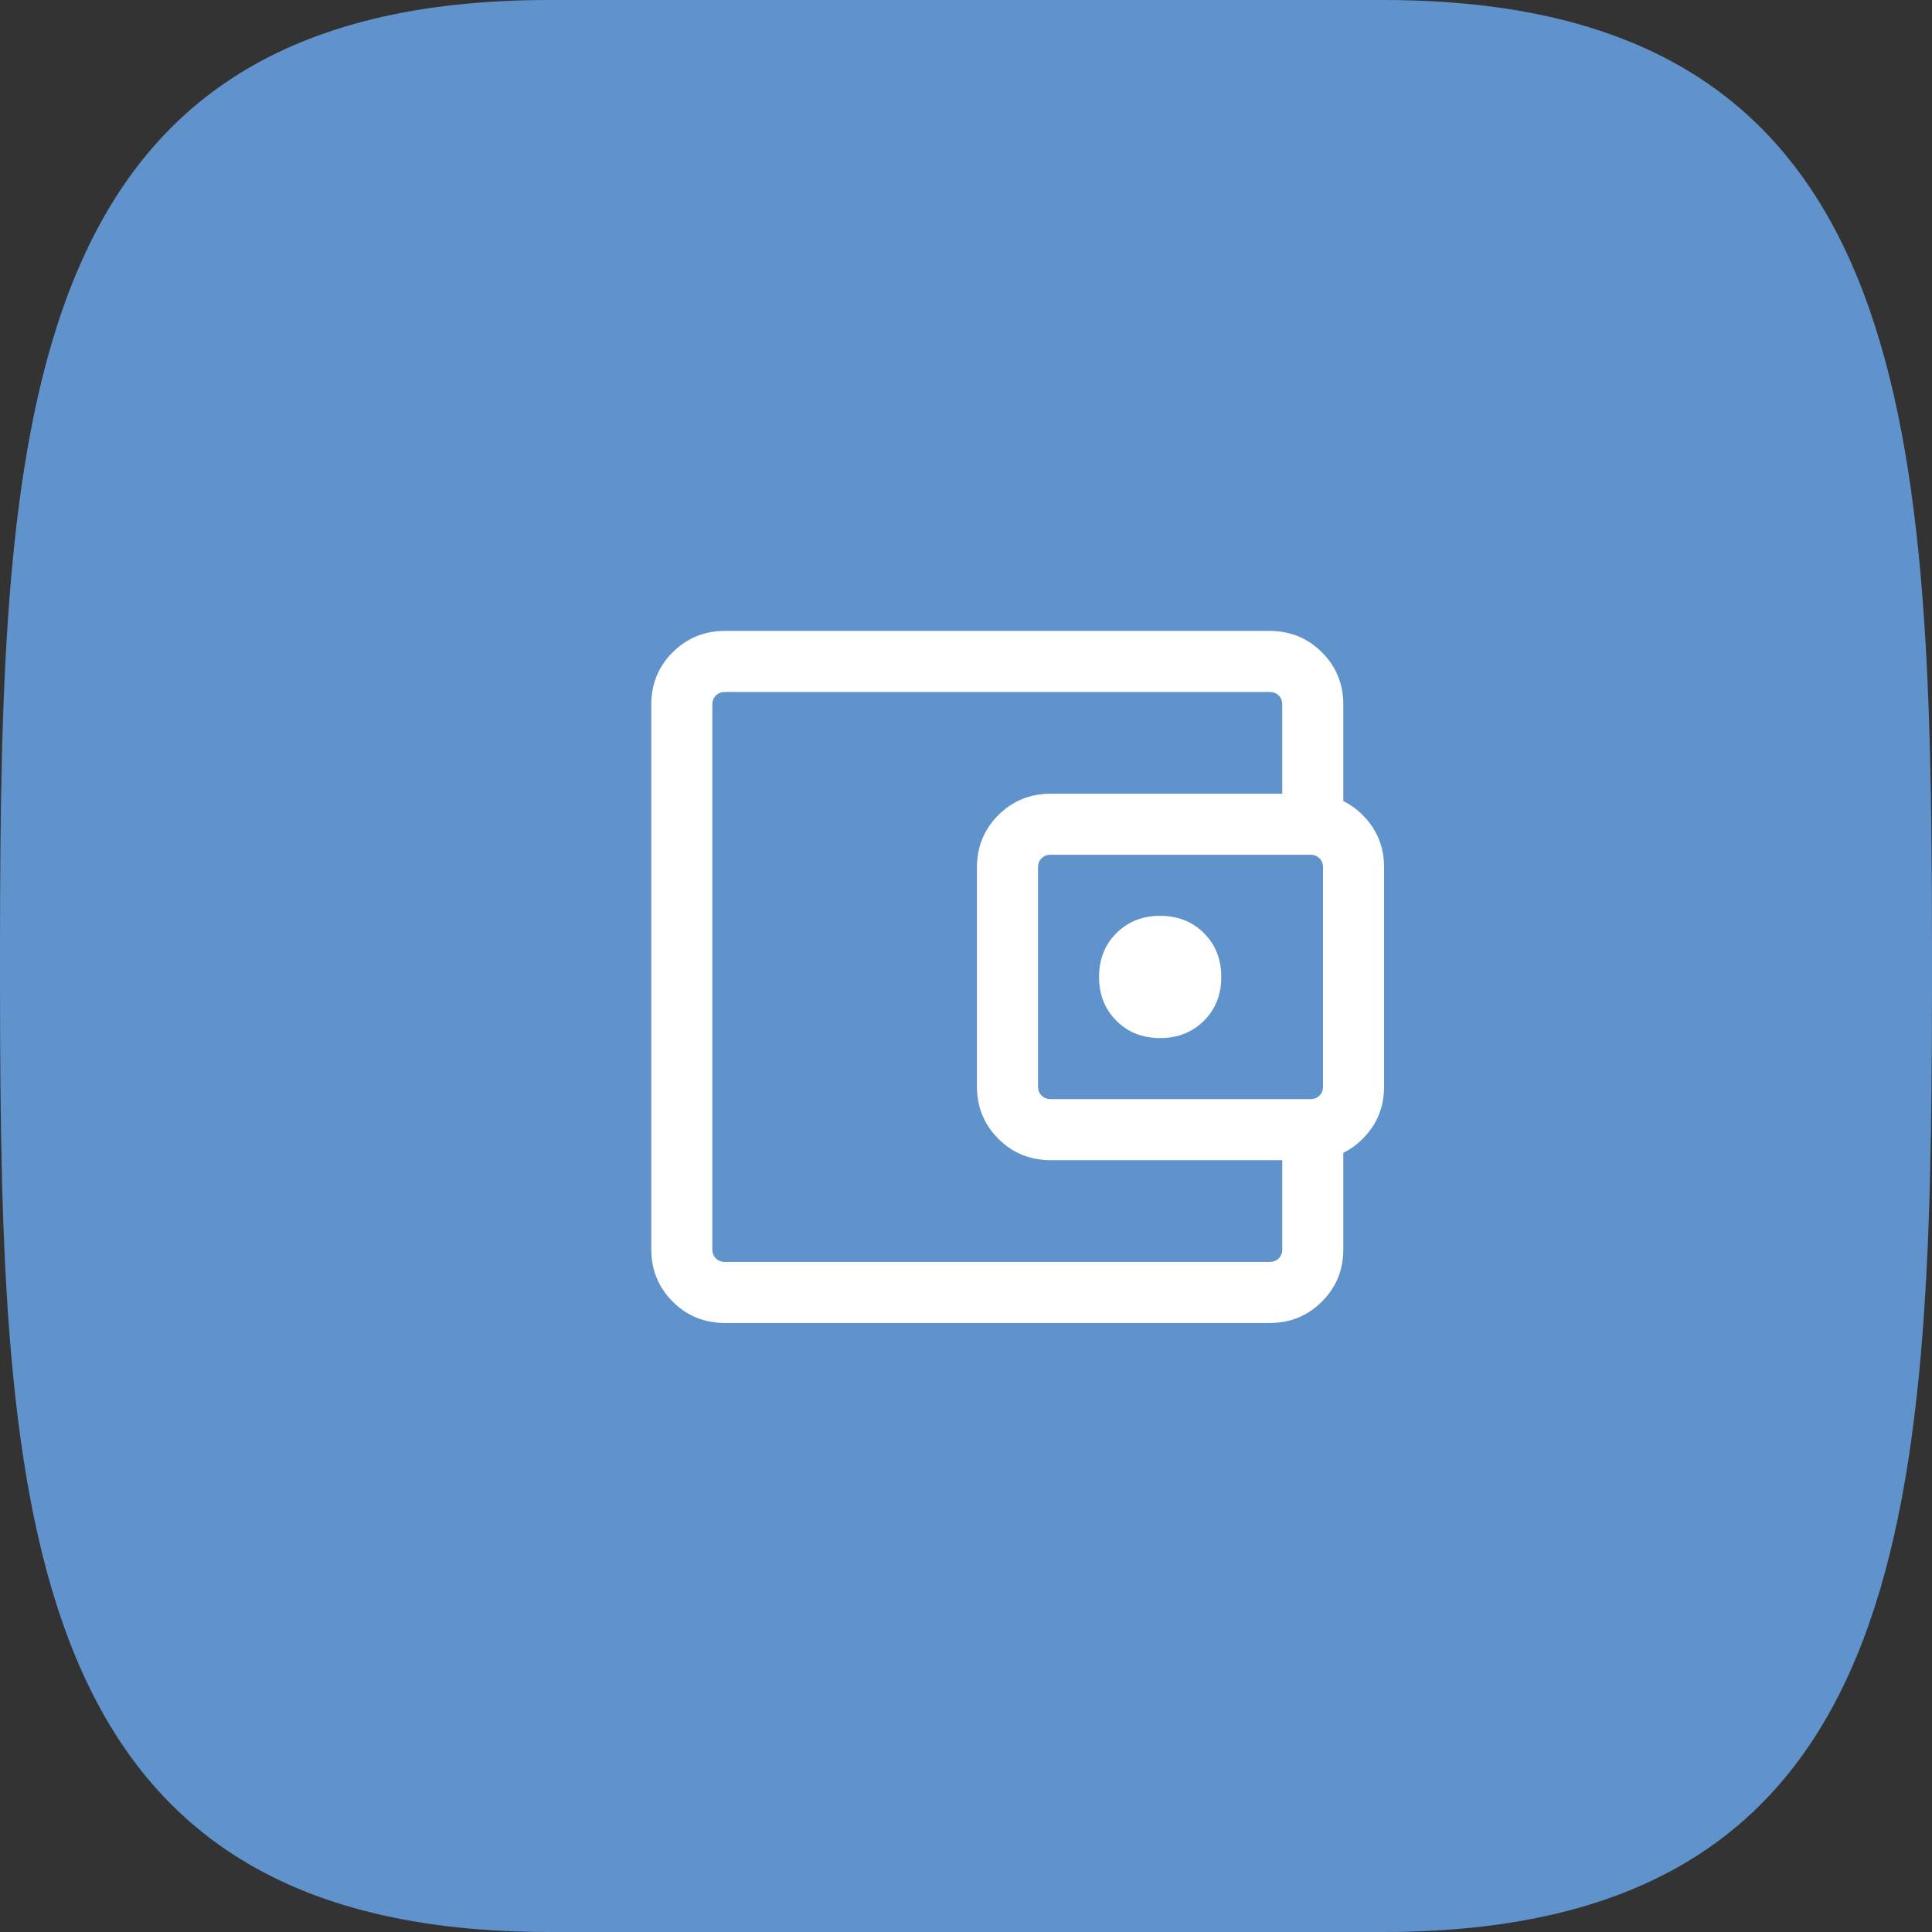
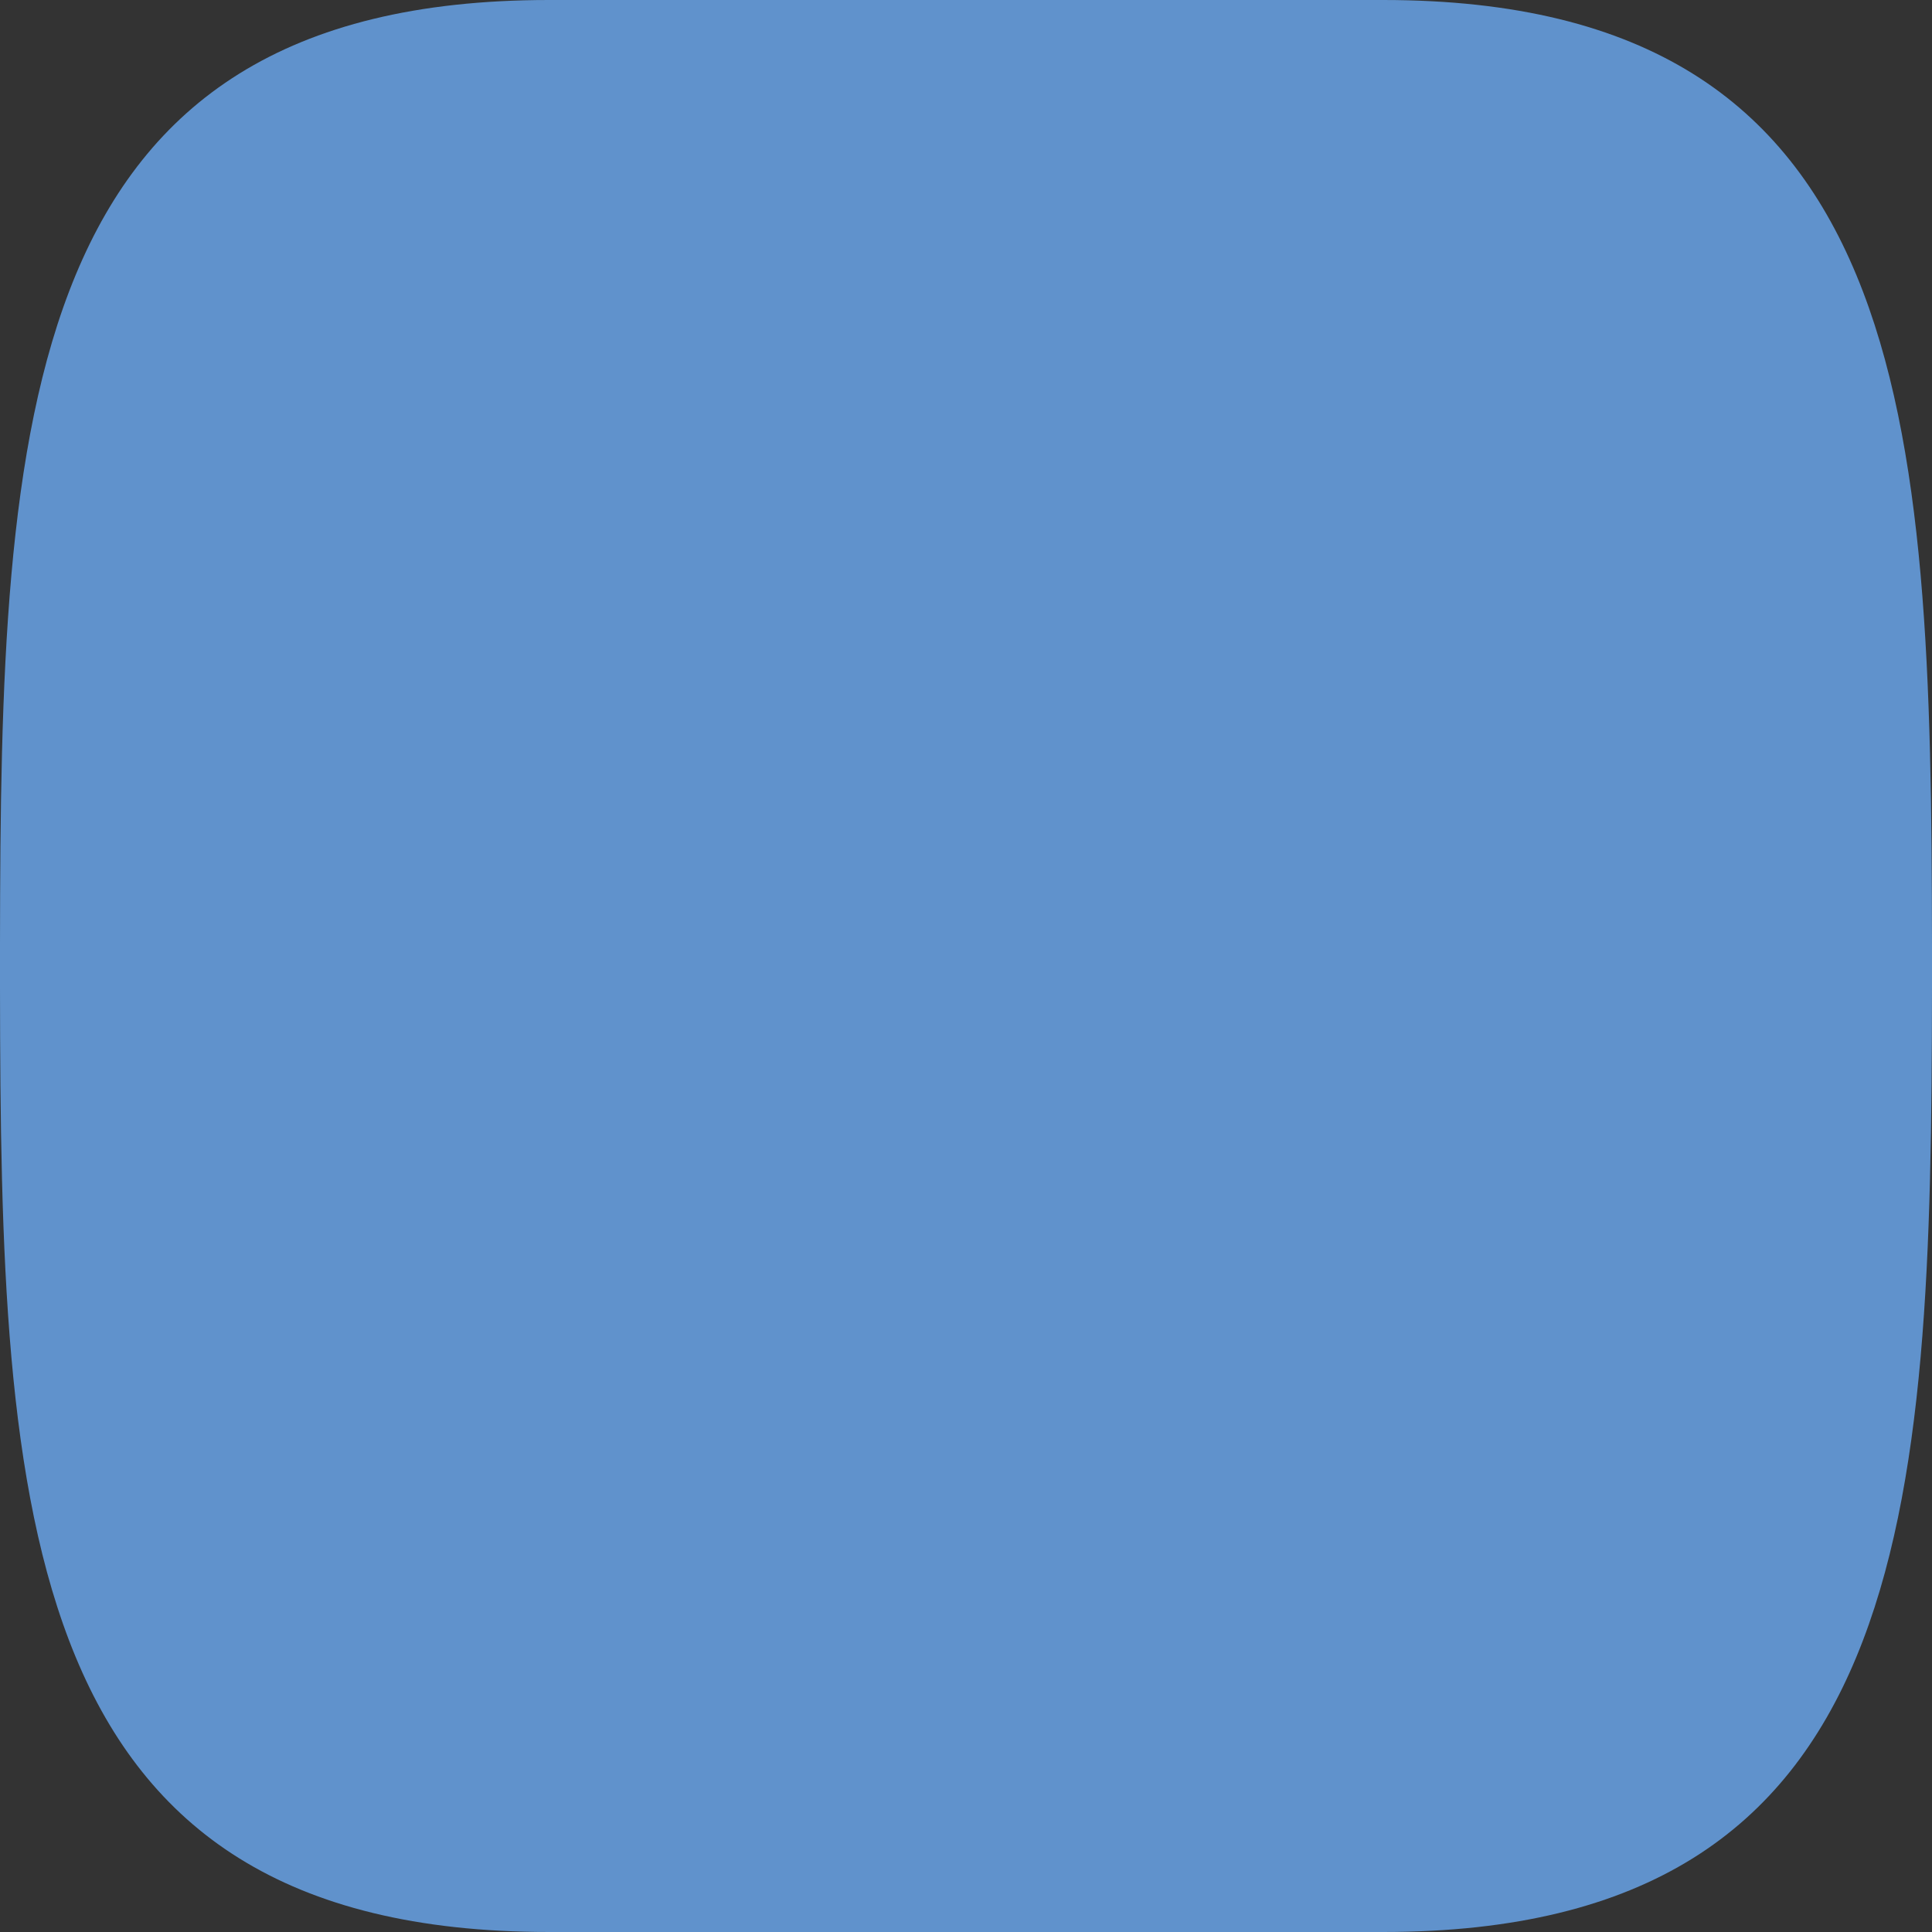
<svg xmlns="http://www.w3.org/2000/svg" id="Layer_2" data-name="Layer 2" viewBox="0 0 300 300">
  <rect x="0" y="0" width="300" height="300" fill="#333333" stroke="none" />
  <defs>
    <style>      .cls-1 {        fill: #fff;      }      .cls-2 {        fill: #6092cc;      }    </style>
  </defs>
  <g id="Layer_1-2" data-name="Layer 1">
    <g>
      <path class="cls-2" d="M300,150v-3.41c-.1-81.55-2.8-146.59-85.23-146.59H85.23C2.8,0,.1,65.05,0,146.59v6.82c.1,81.54,2.8,146.59,85.23,146.59H214.77c82.43,0,85.13-65.05,85.23-146.59v-3.41Z" />
-       <path class="cls-1" d="M180.15,161.19c2.74,0,5-.9,6.8-2.69,1.79-1.79,2.69-4.06,2.69-6.8s-.9-5-2.69-6.8-4.06-2.69-6.8-2.69-5,.9-6.8,2.69c-1.79,1.79-2.69,4.06-2.69,6.8s.9,5,2.69,6.8,4.06,2.69,6.8,2.69Zm-69.53,28.44v0Zm1.94,15.8c-3.19,0-5.9-1.11-8.11-3.32-2.21-2.21-3.32-4.92-3.32-8.11V109.4c0-3.19,1.11-5.9,3.32-8.11,2.21-2.21,4.92-3.32,8.11-3.32h84.6c3.19,0,5.9,1.11,8.11,3.32,2.21,2.21,3.32,4.92,3.32,8.11v17.2h-9.48v-17.2c0-.57-.18-1.03-.55-1.4s-.83-.55-1.4-.55H112.56c-.57,0-1.03,.18-1.4,.55s-.55,.83-.55,1.4v84.6c0,.57,.18,1.03,.55,1.4,.36,.36,.83,.55,1.4,.55h84.6c.57,0,1.03-.18,1.4-.55,.36-.36,.55-.83,.55-1.4v-17.2h9.48v17.2c0,3.19-1.11,5.9-3.32,8.11-2.21,2.21-4.91,3.32-8.11,3.32H112.56Zm50.57-25.28c-3.19,0-5.9-1.11-8.11-3.32-2.21-2.21-3.32-4.92-3.32-8.11v-34.04c0-3.19,1.11-5.9,3.32-8.11,2.21-2.21,4.92-3.32,8.11-3.32h40.36c3.19,0,5.9,1.11,8.11,3.32,2.21,2.21,3.32,4.92,3.32,8.11v34.04c0,3.19-1.11,5.9-3.32,8.11-2.21,2.21-4.91,3.32-8.11,3.32h-40.36Zm40.36-9.48c.57,0,1.03-.18,1.4-.55,.36-.36,.55-.83,.55-1.4v-34.04c0-.57-.18-1.03-.55-1.4-.36-.36-.83-.55-1.4-.55h-40.36c-.57,0-1.03,.18-1.4,.55s-.55,.83-.55,1.4v34.04c0,.57,.18,1.03,.55,1.4,.36,.36,.83,.55,1.4,.55h40.36Z" />
    </g>
  </g>
</svg>